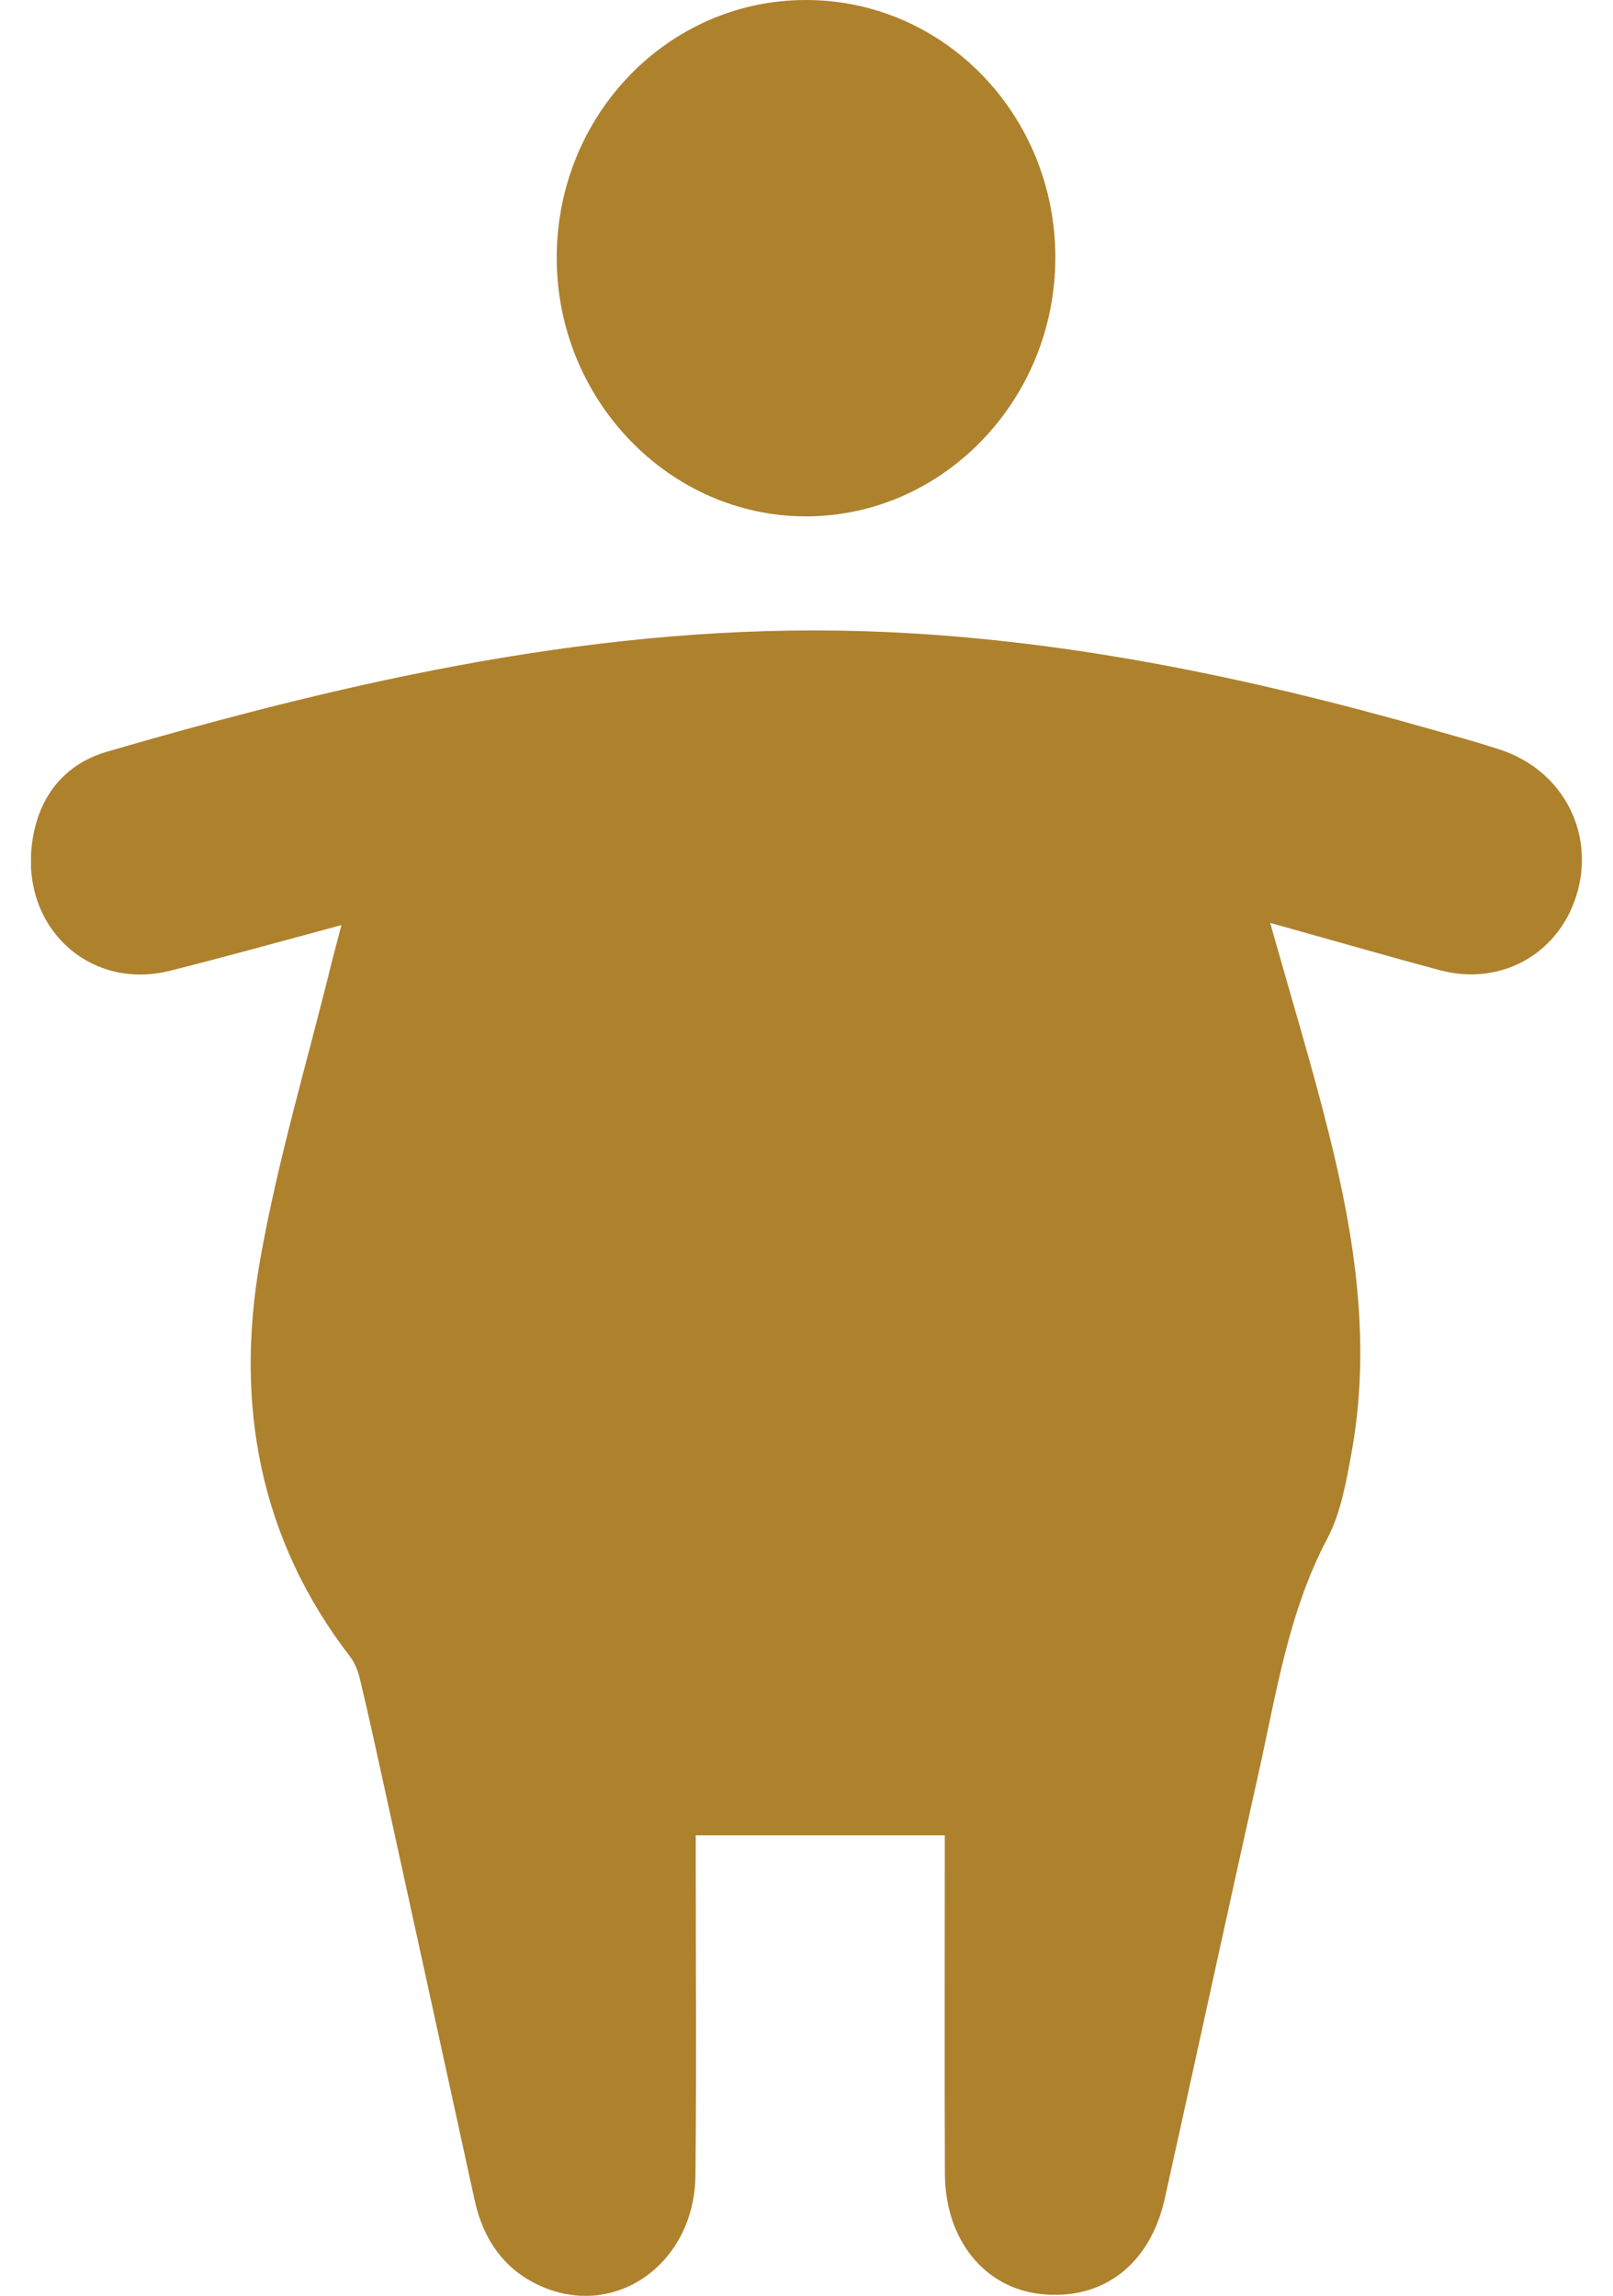
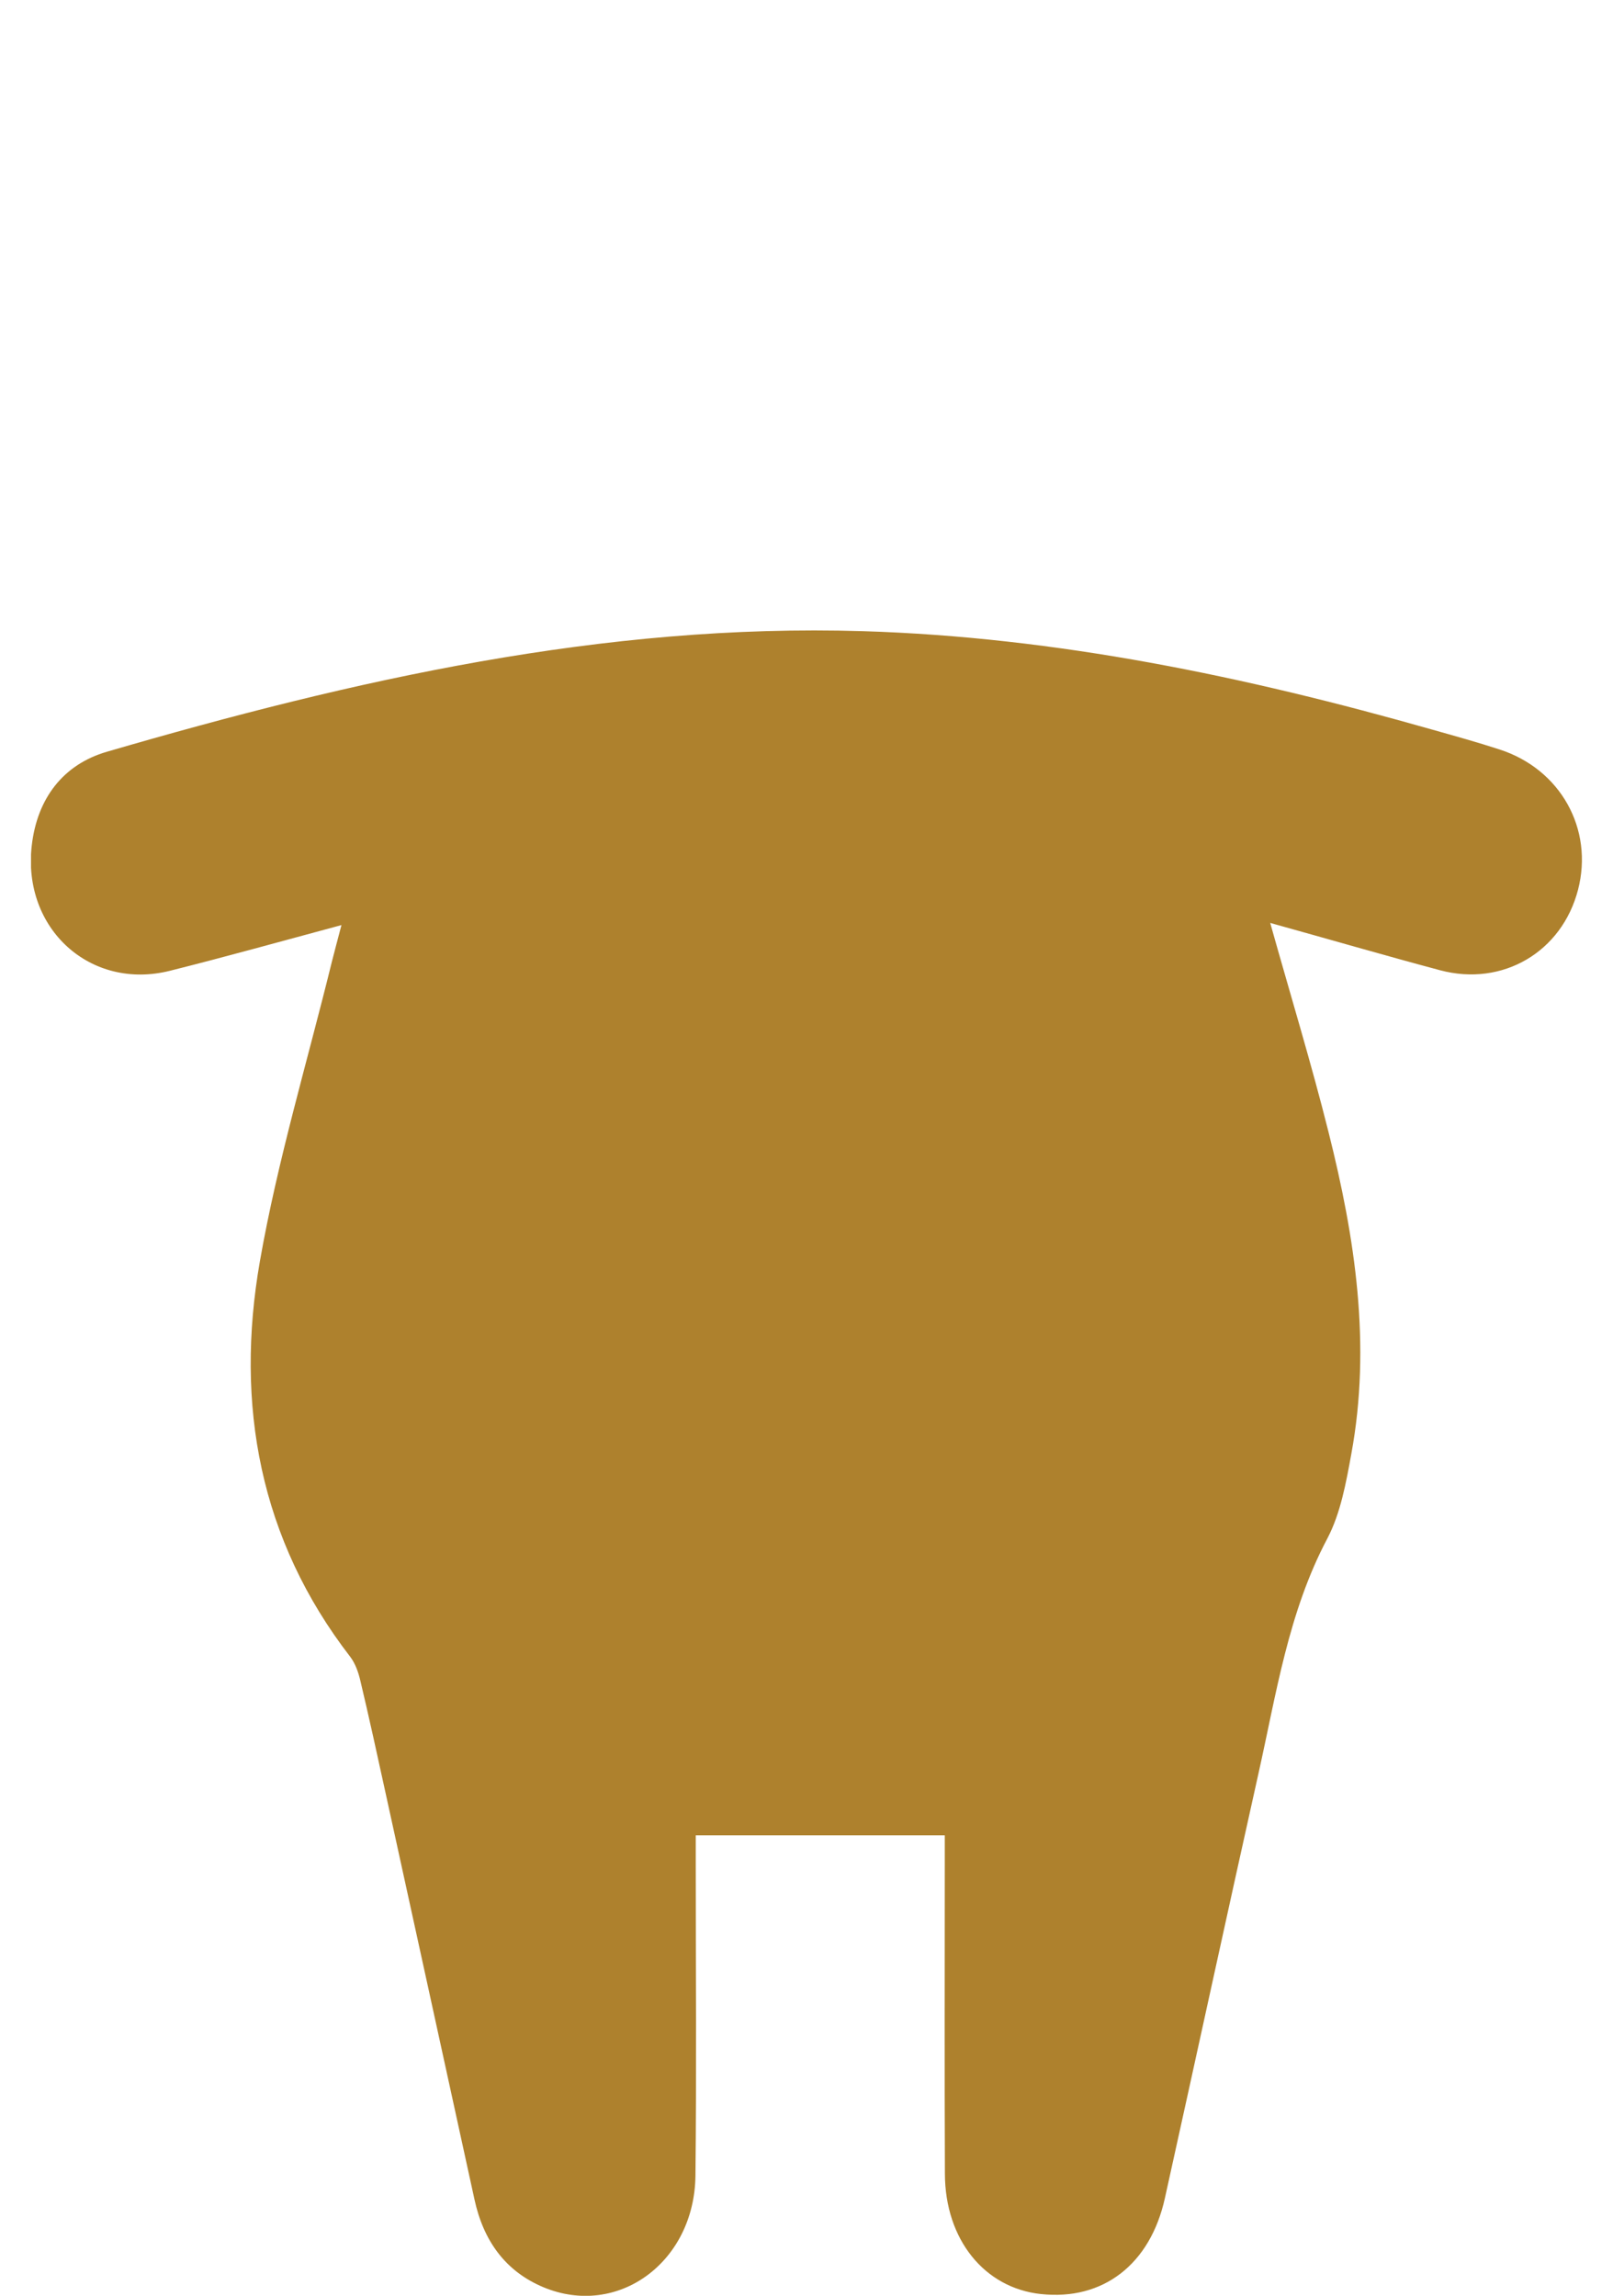
<svg xmlns="http://www.w3.org/2000/svg" width="26" height="37" viewBox="0 0 26 37" fill="none">
  <g clip-path="url(#clip0_902_114)">
    <path d="M20.475 14.876C20.809 16.064 21.14 17.148 21.415 18.247C21.843 19.95 22.106 21.673 21.782 23.432C21.697 23.898 21.609 24.389 21.395 24.796C20.765 25.986 20.573 27.299 20.284 28.588C19.776 30.865 19.282 33.147 18.777 35.426C18.541 36.495 17.778 37.08 16.779 36.972C15.868 36.875 15.234 36.092 15.231 35.035C15.224 33.373 15.229 31.711 15.229 30.049C15.229 29.894 15.229 29.738 15.229 29.578H11.215C11.215 29.767 11.215 29.92 11.215 30.075C11.215 31.737 11.228 33.399 11.21 35.062C11.195 36.46 9.958 37.36 8.762 36.863C8.145 36.606 7.792 36.111 7.648 35.447C7.168 33.252 6.689 31.056 6.207 28.86C6.078 28.27 5.949 27.677 5.809 27.089C5.778 26.953 5.727 26.809 5.645 26.701C4.187 24.813 3.785 22.64 4.189 20.328C4.474 18.701 4.954 17.111 5.348 15.505C5.392 15.329 5.44 15.154 5.504 14.909C4.54 15.168 3.644 15.419 2.741 15.645C1.461 15.967 0.357 14.971 0.512 13.627C0.599 12.868 1.018 12.321 1.721 12.116C5.705 10.955 9.73 10.045 13.907 10.172C17.036 10.268 20.078 10.903 23.084 11.758C23.446 11.86 23.81 11.961 24.169 12.078C25.154 12.395 25.691 13.361 25.436 14.341C25.176 15.341 24.223 15.906 23.213 15.637C22.326 15.4 21.442 15.143 20.474 14.874L20.475 14.876Z" fill="#AE812D" />
-     <path d="M12.99 0C15.216 0 17.011 1.852 17.011 4.151C17.011 6.443 15.203 8.32 12.995 8.322C10.789 8.325 8.974 6.444 8.974 4.157C8.972 1.859 10.767 0 12.99 0Z" fill="#AE812D" />
  </g>
  <defs>
    <clipPath id="clip0_902_114">
      <rect width="25" height="37" fill="white" transform="translate(0.5)" />
    </clipPath>
  </defs>
</svg>